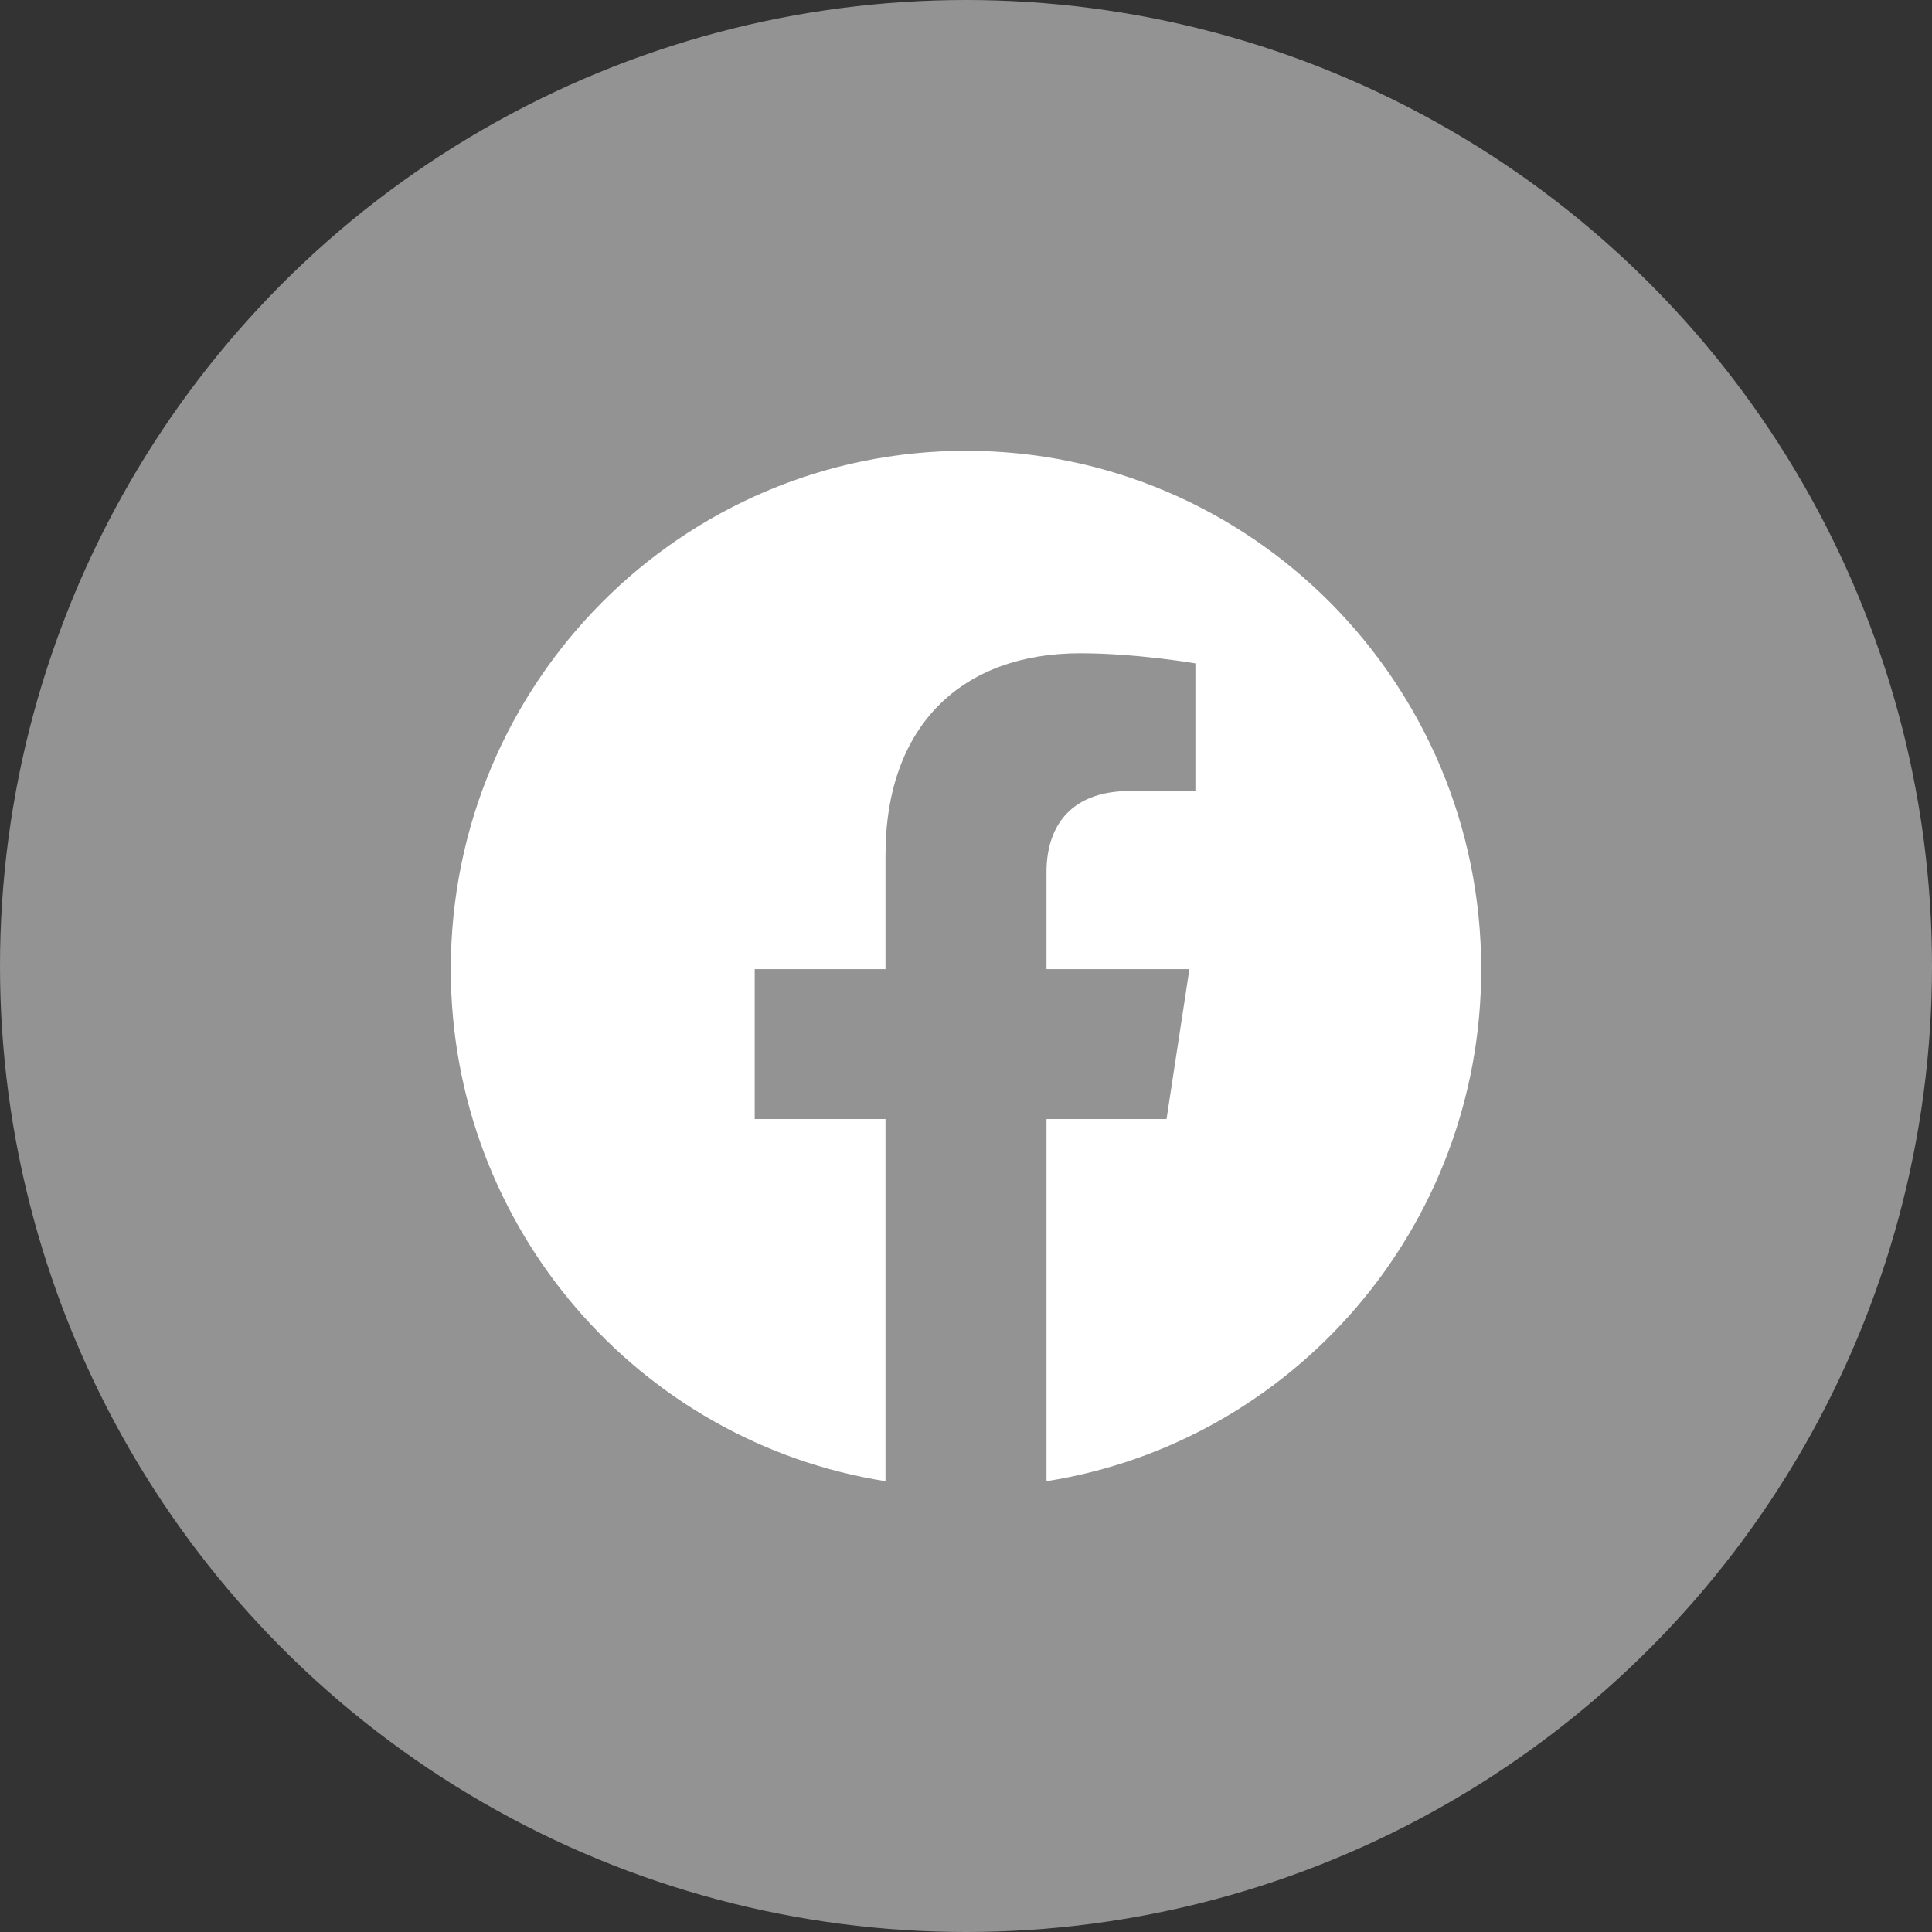
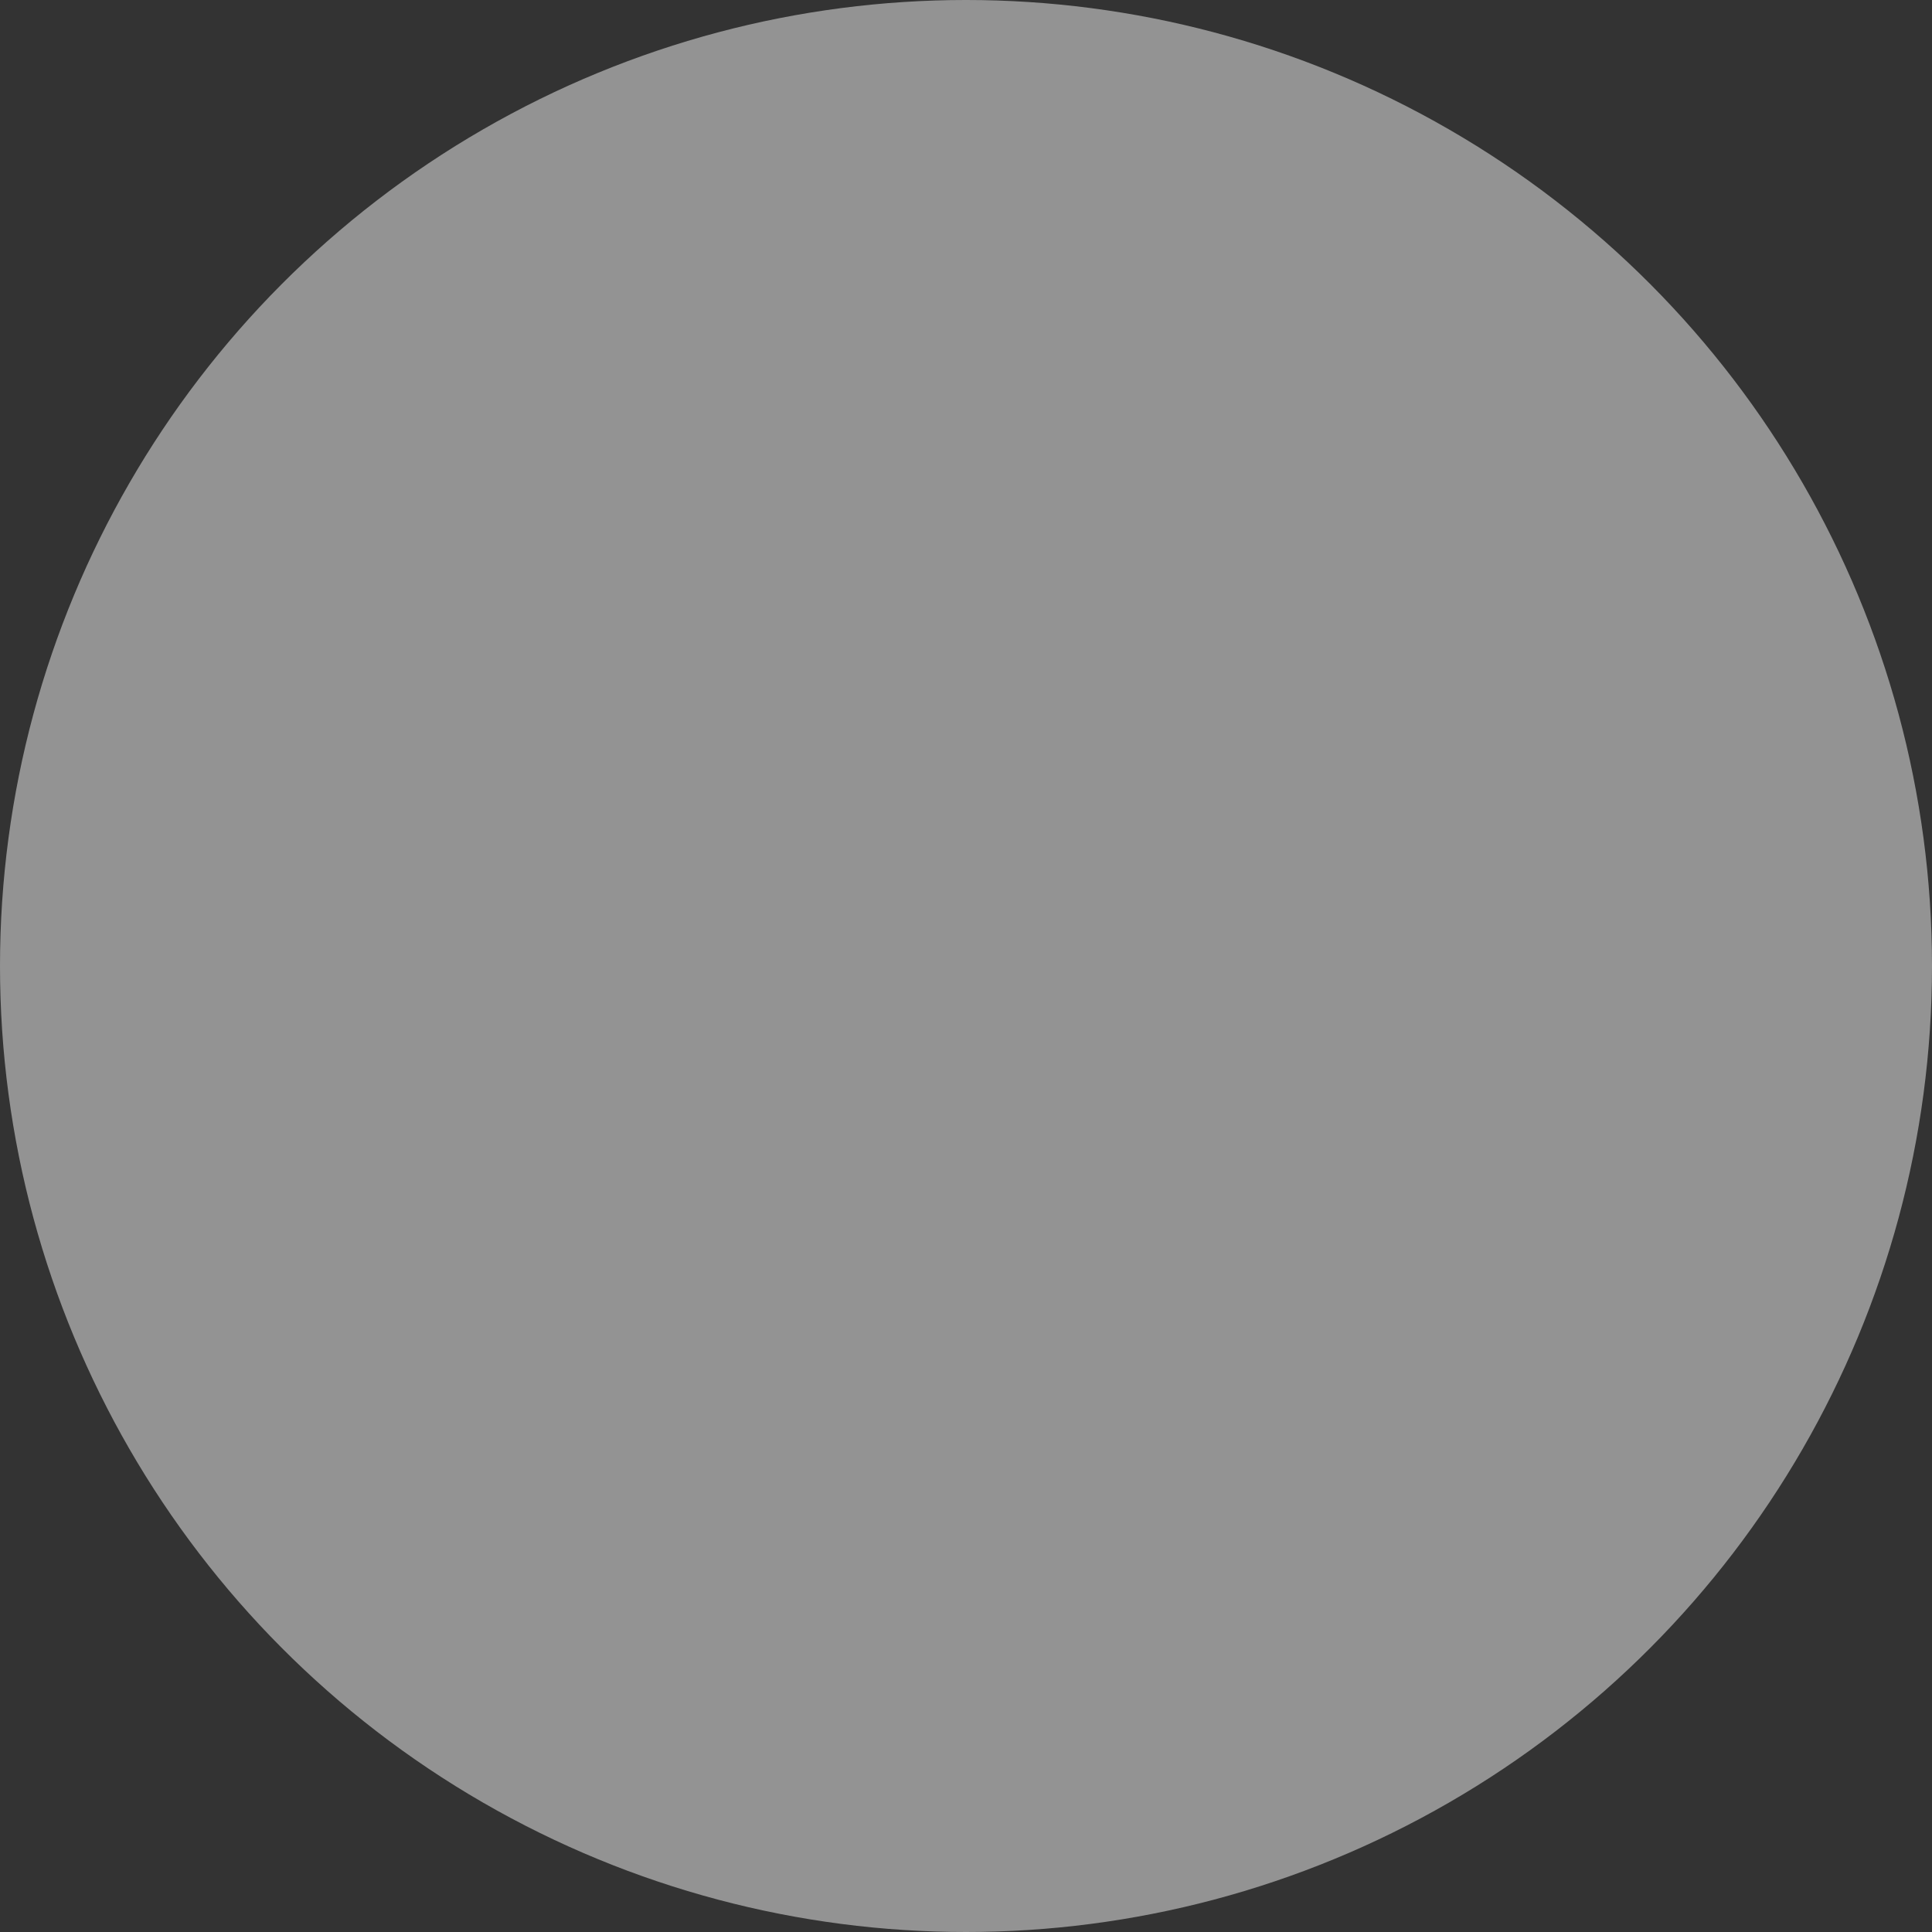
<svg xmlns="http://www.w3.org/2000/svg" height="30" viewBox="0 0 30 30" width="30">
  <rect x="0" y="0" width="30" height="30" fill="#333333" stroke="none" />
  <g fill="none" fill-rule="evenodd">
    <circle cx="15" cy="15" fill="#939393" r="15" />
-     <path d="m23 15.049c0-4.445-3.582-8.049-8-8.049s-8 3.604-8 8.049c0 4.017 2.925 7.347 6.75 7.951v-5.624h-2.031v-2.327h2.031v-1.773c0-2.018 1.194-3.132 3.022-3.132.875 0 1.79.157 1.79.157v1.981h-1.008c-.994 0-1.304.62-1.304 1.257v1.51h2.219l-.355 2.327h-1.864v5.624c3.825-.604 6.75-3.934 6.75-7.951" fill="#fff" />
  </g>
</svg>